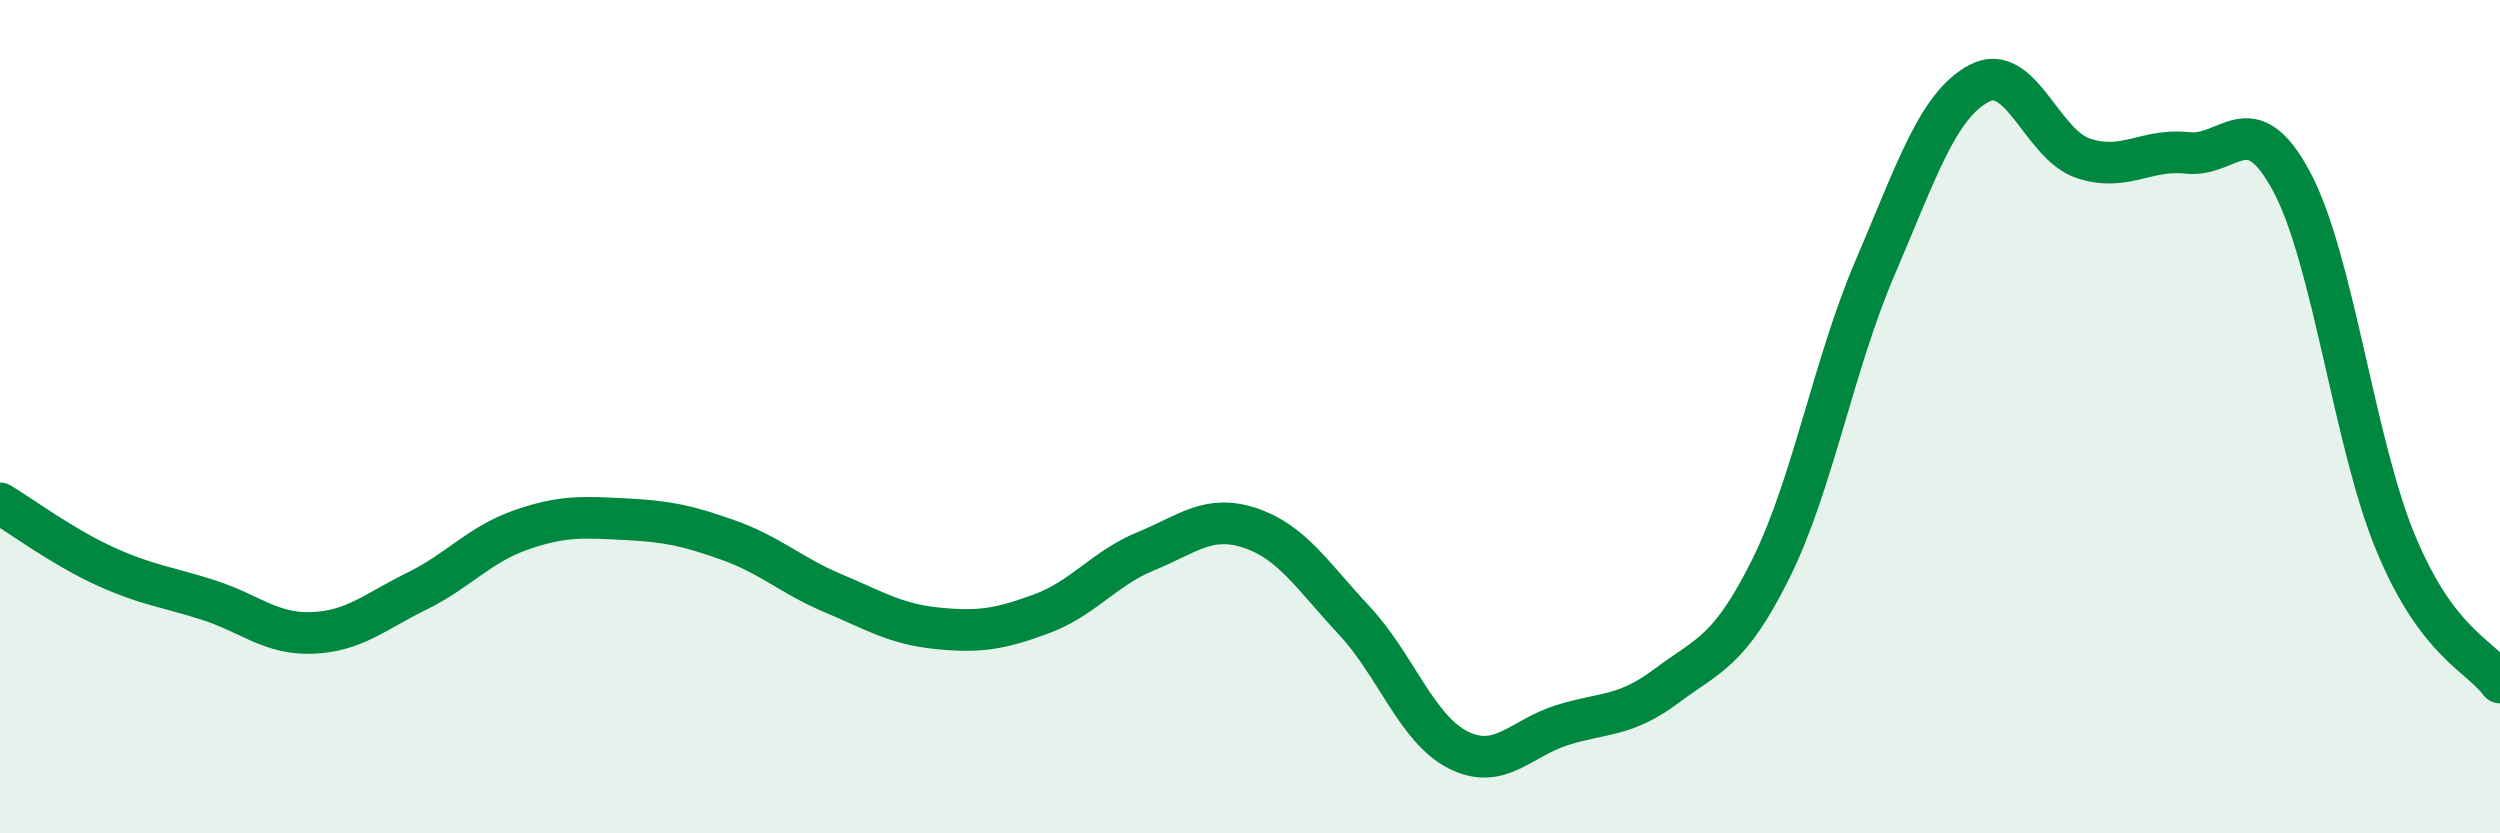
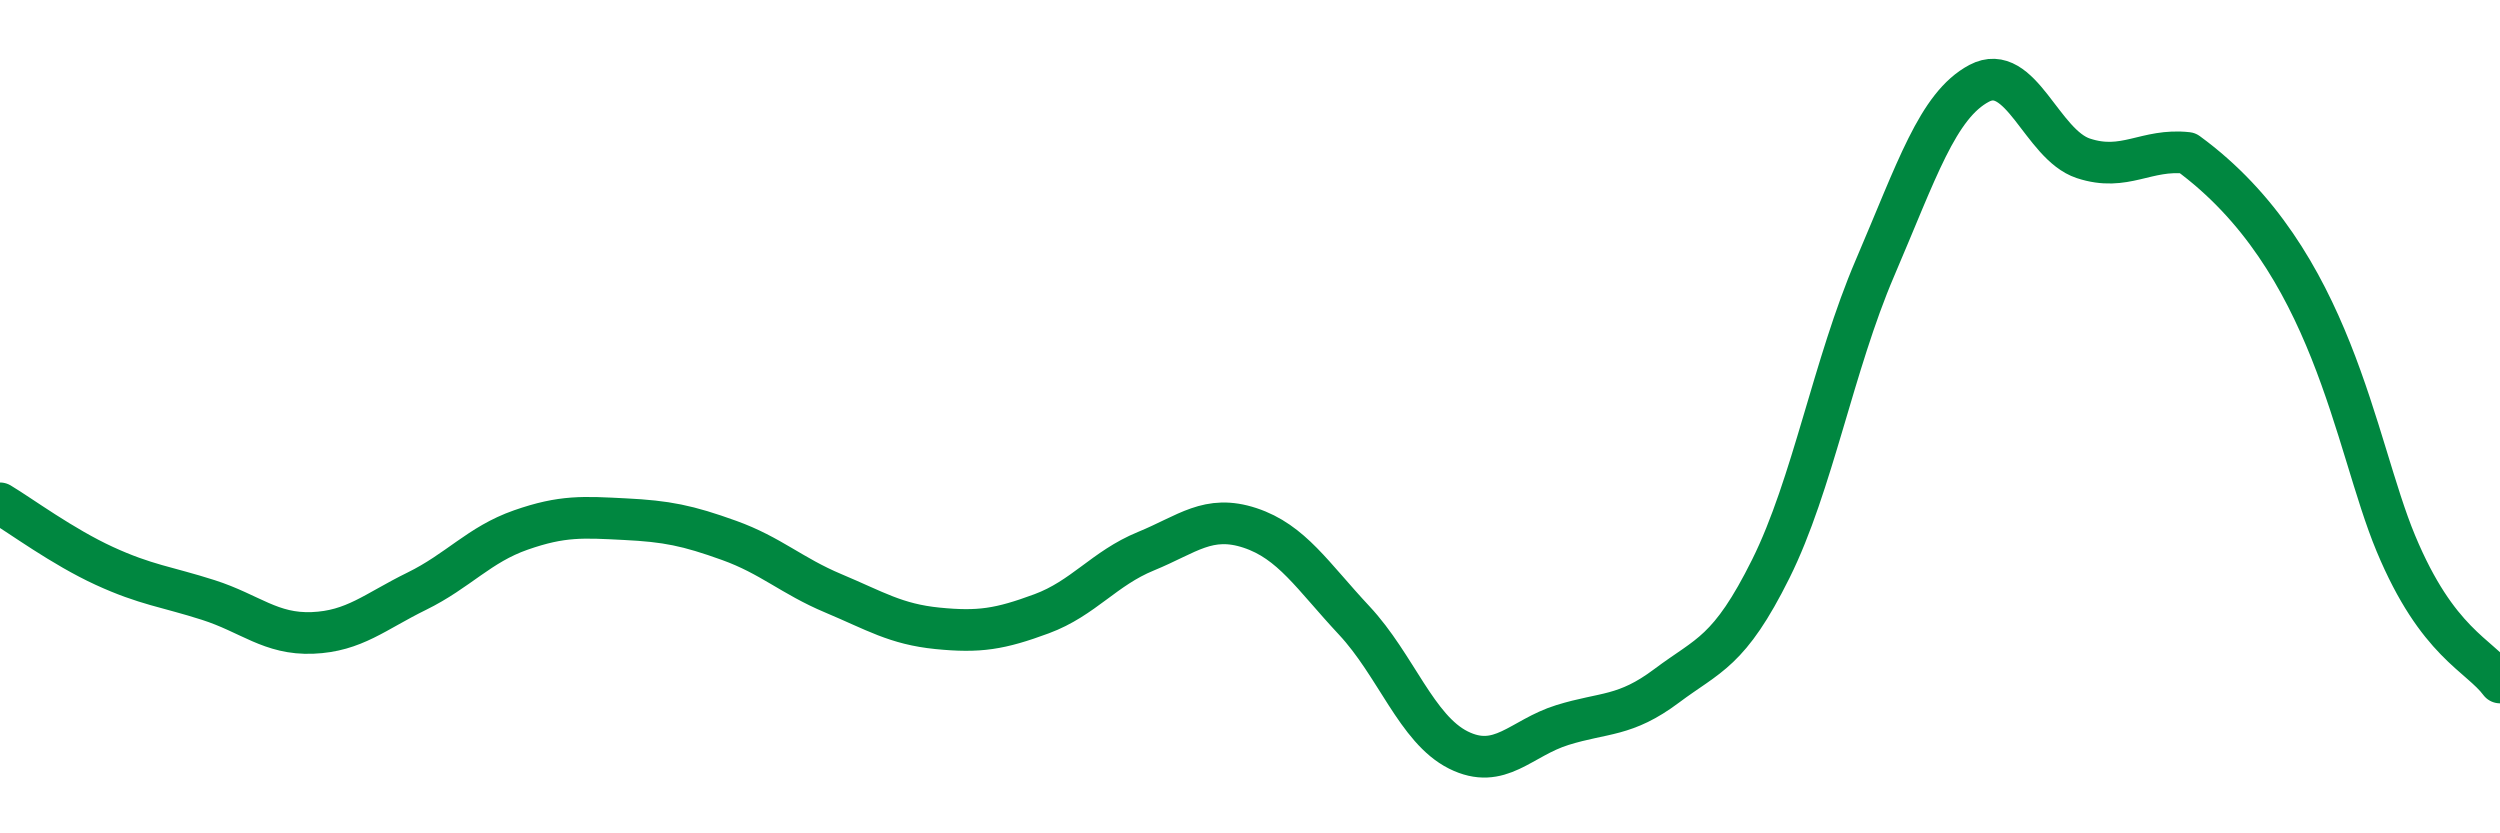
<svg xmlns="http://www.w3.org/2000/svg" width="60" height="20" viewBox="0 0 60 20">
-   <path d="M 0,12.08 C 0.5,12.38 1.5,13.12 2.5,13.58 C 3.5,14.04 4,14.08 5,14.4 C 6,14.72 6.5,15.23 7.5,15.19 C 8.5,15.15 9,14.68 10,14.19 C 11,13.7 11.5,13.07 12.5,12.72 C 13.5,12.37 14,12.41 15,12.46 C 16,12.51 16.5,12.61 17.5,12.97 C 18.5,13.33 19,13.82 20,14.24 C 21,14.66 21.5,14.98 22.5,15.08 C 23.5,15.18 24,15.1 25,14.73 C 26,14.36 26.5,13.64 27.5,13.23 C 28.5,12.82 29,12.34 30,12.67 C 31,13 31.5,13.82 32.5,14.89 C 33.5,15.96 34,17.5 35,18 C 36,18.5 36.5,17.71 37.5,17.4 C 38.5,17.09 39,17.21 40,16.46 C 41,15.71 41.5,15.66 42.5,13.65 C 43.5,11.64 44,8.76 45,6.43 C 46,4.1 46.5,2.53 47.5,2 C 48.5,1.47 49,3.47 50,3.8 C 51,4.13 51.5,3.56 52.5,3.67 C 53.5,3.78 54,2.49 55,4.36 C 56,6.23 56.5,10.64 57.5,13.04 C 58.5,15.44 59.5,15.71 60,16.38L60 20L0 20Z" fill="#008740" opacity="0.1" stroke-linecap="round" stroke-linejoin="round" />
-   <path d="M 0,12.08 C 0.5,12.38 1.5,13.12 2.5,13.58 C 3.5,14.04 4,14.08 5,14.4 C 6,14.72 6.5,15.23 7.5,15.19 C 8.5,15.15 9,14.68 10,14.19 C 11,13.7 11.5,13.07 12.5,12.72 C 13.5,12.37 14,12.41 15,12.46 C 16,12.51 16.5,12.61 17.5,12.97 C 18.5,13.33 19,13.82 20,14.24 C 21,14.66 21.5,14.98 22.5,15.08 C 23.5,15.18 24,15.1 25,14.73 C 26,14.36 26.5,13.64 27.5,13.23 C 28.5,12.82 29,12.34 30,12.67 C 31,13 31.5,13.82 32.5,14.89 C 33.5,15.96 34,17.5 35,18 C 36,18.5 36.5,17.71 37.5,17.4 C 38.5,17.09 39,17.21 40,16.46 C 41,15.71 41.5,15.66 42.5,13.65 C 43.5,11.64 44,8.76 45,6.43 C 46,4.1 46.5,2.53 47.5,2 C 48.5,1.47 49,3.47 50,3.8 C 51,4.13 51.5,3.56 52.5,3.67 C 53.5,3.78 54,2.49 55,4.36 C 56,6.23 56.5,10.64 57.5,13.04 C 58.5,15.44 59.5,15.71 60,16.38" stroke="#008740" stroke-width="1" fill="none" stroke-linecap="round" stroke-linejoin="round" />
+   <path d="M 0,12.08 C 0.5,12.38 1.5,13.12 2.5,13.58 C 3.5,14.04 4,14.08 5,14.4 C 6,14.72 6.5,15.23 7.5,15.19 C 8.5,15.15 9,14.68 10,14.19 C 11,13.7 11.5,13.07 12.5,12.72 C 13.5,12.37 14,12.41 15,12.46 C 16,12.51 16.5,12.61 17.5,12.97 C 18.5,13.33 19,13.82 20,14.24 C 21,14.66 21.5,14.98 22.5,15.08 C 23.5,15.18 24,15.1 25,14.73 C 26,14.36 26.5,13.64 27.5,13.23 C 28.5,12.82 29,12.34 30,12.67 C 31,13 31.5,13.82 32.5,14.89 C 33.5,15.96 34,17.5 35,18 C 36,18.5 36.5,17.71 37.5,17.4 C 38.5,17.09 39,17.21 40,16.46 C 41,15.71 41.5,15.66 42.5,13.65 C 43.5,11.64 44,8.76 45,6.43 C 46,4.1 46.5,2.53 47.5,2 C 48.5,1.47 49,3.47 50,3.8 C 51,4.13 51.5,3.56 52.5,3.67 C 56,6.23 56.5,10.64 57.5,13.04 C 58.5,15.44 59.5,15.71 60,16.38" stroke="#008740" stroke-width="1" fill="none" stroke-linecap="round" stroke-linejoin="round" />
</svg>